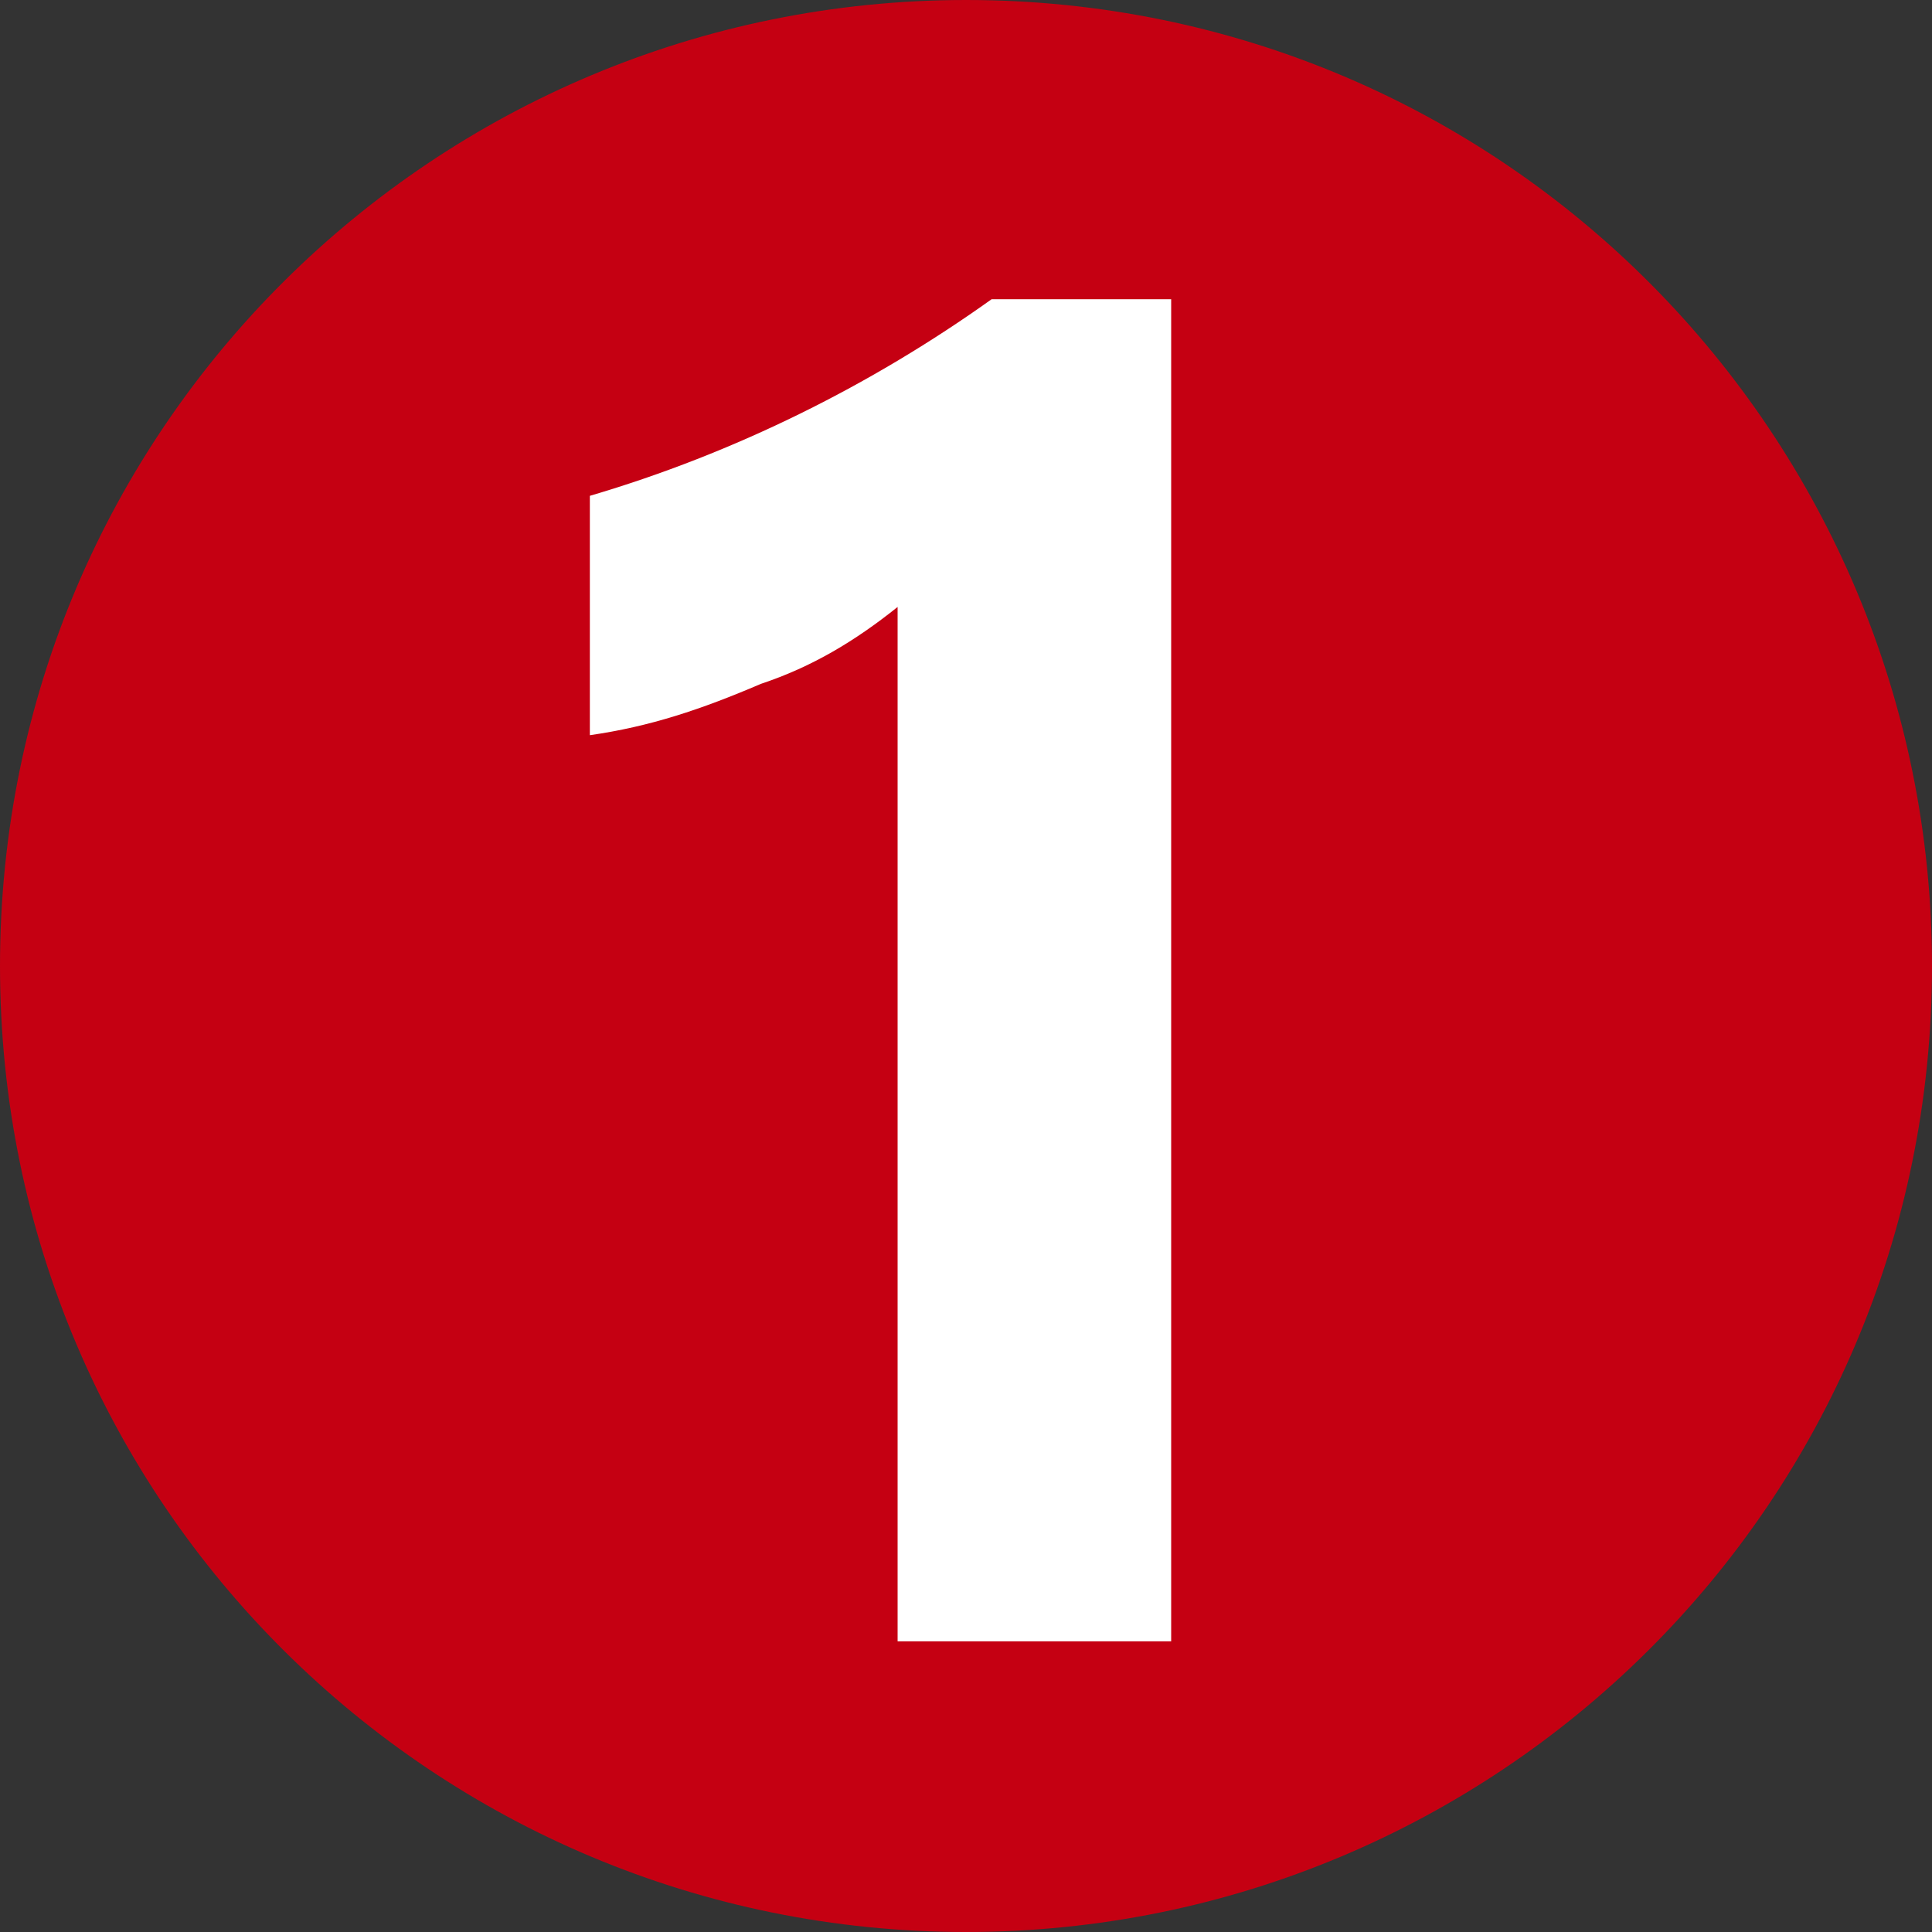
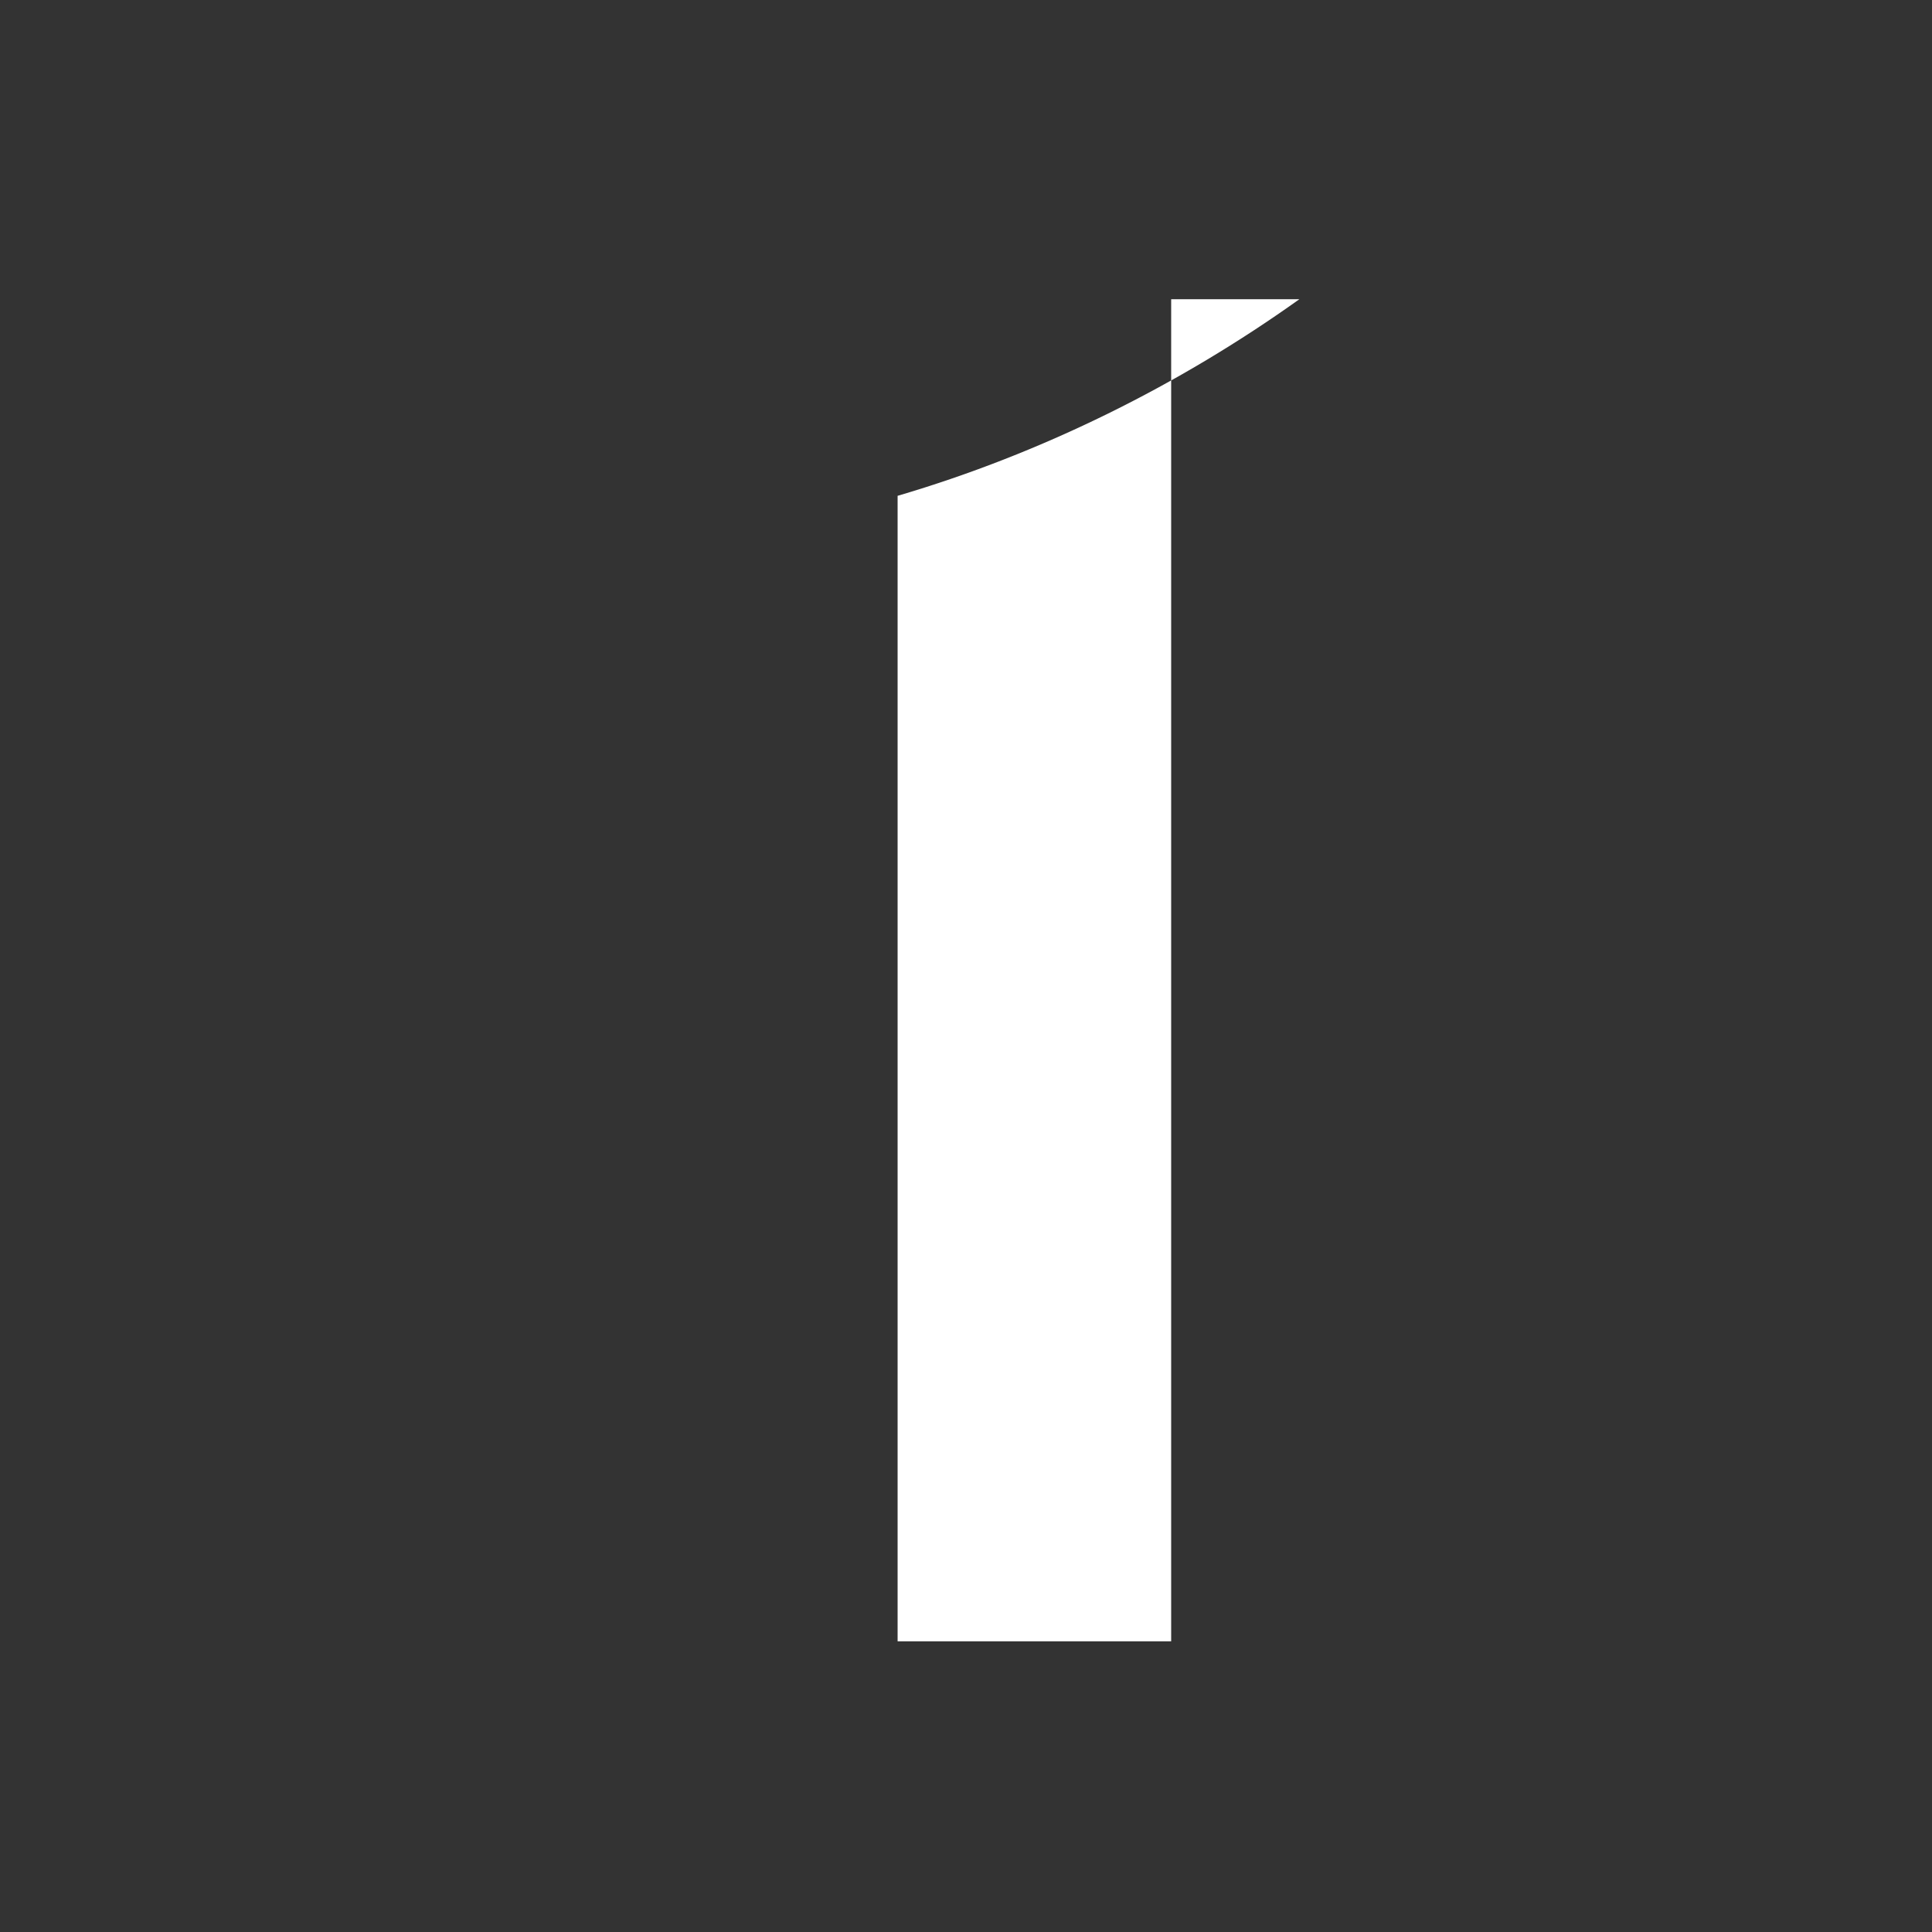
<svg xmlns="http://www.w3.org/2000/svg" viewBox="0 0 22.6 22.6">
  <rect x="0" y="0" width="22.6" height="22.6" fill="#333333" stroke="none" />
-   <path d="M22.6 11.3c0 6.3-5.1 11.3-11.3 11.3S0 17.6 0 11.3 5.1 0 11.3 0c6.3 0 11.3 5.1 11.3 11.3z" fill="#c50012" />
-   <path d="M13.7 3.5v15.7h-3.2V7.1c-.5.4-1 .7-1.6.9-.7.3-1.3.5-2 .6V5.8c1.7-.5 3.3-1.3 4.7-2.3h2.1z" fill="#fff" />
+   <path d="M13.7 3.5v15.7h-3.2V7.1V5.8c1.7-.5 3.3-1.3 4.7-2.3h2.1z" fill="#fff" />
</svg>